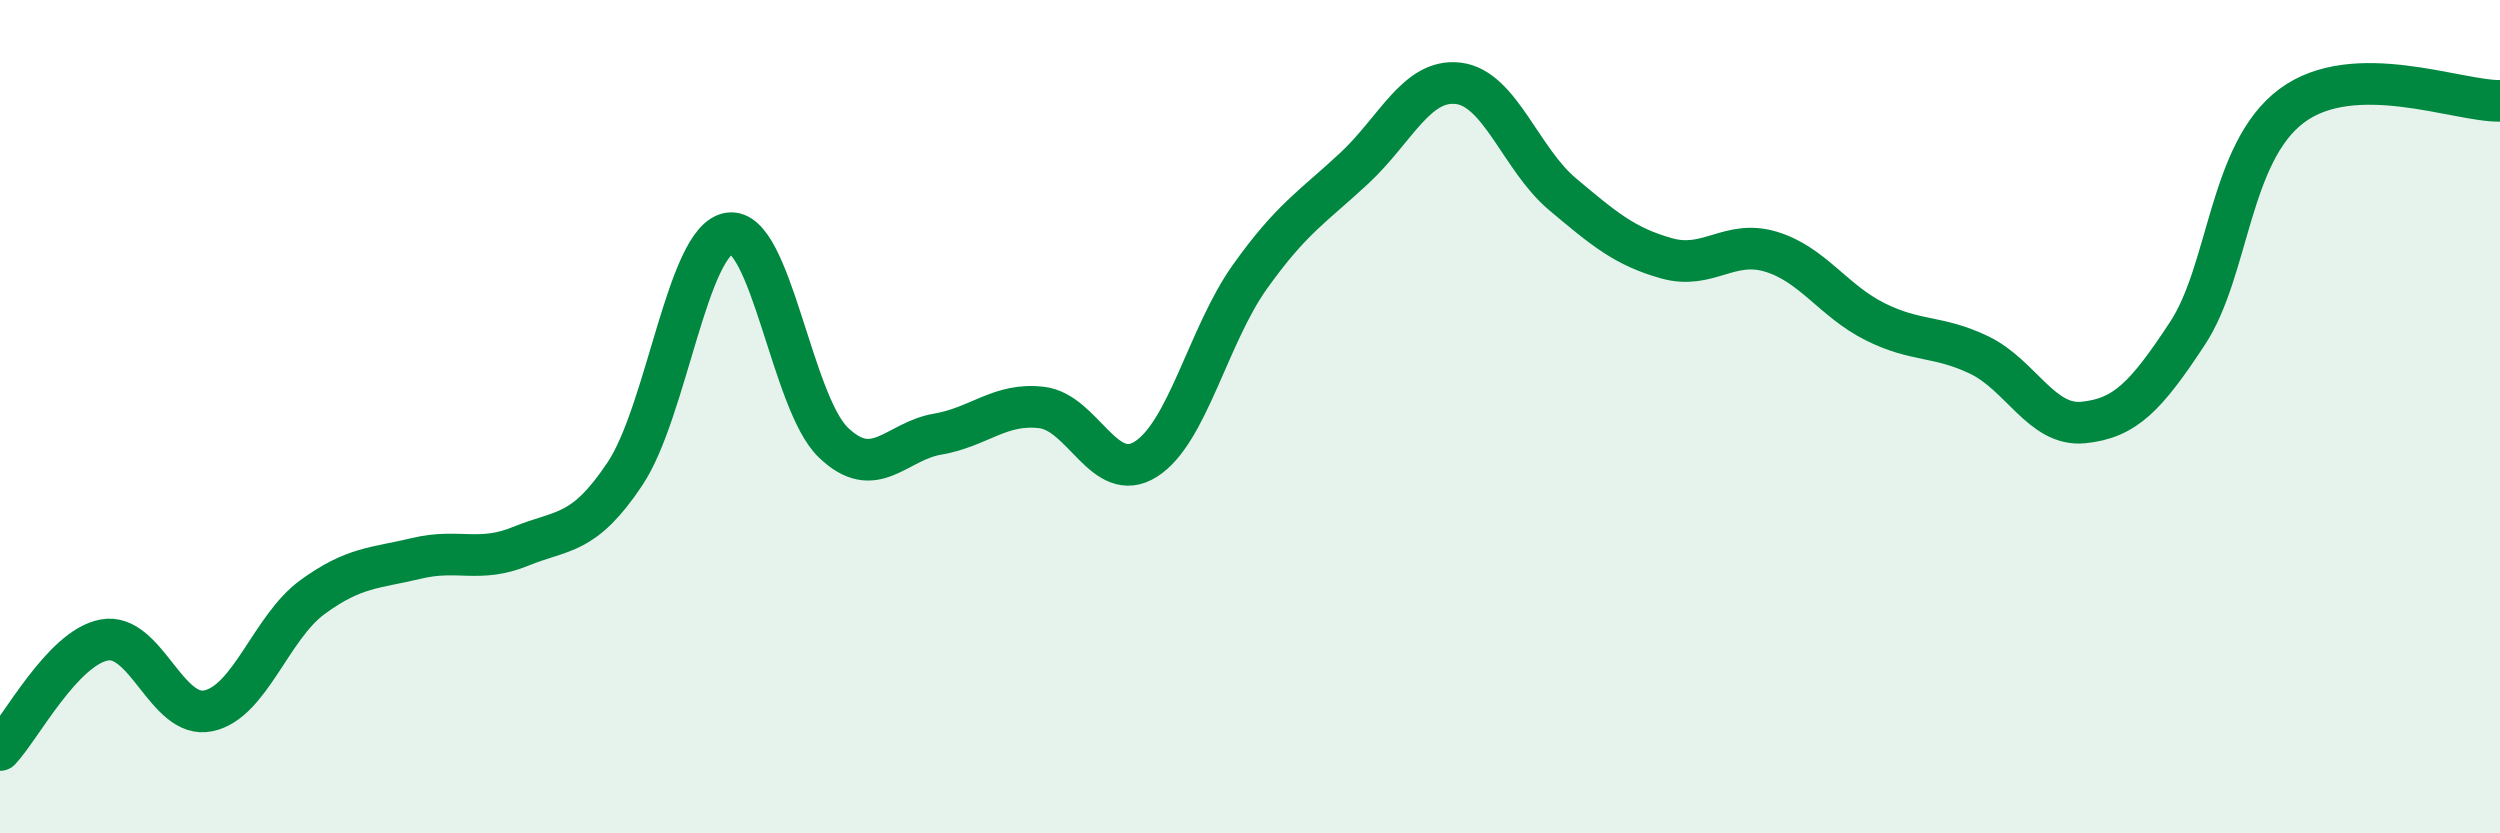
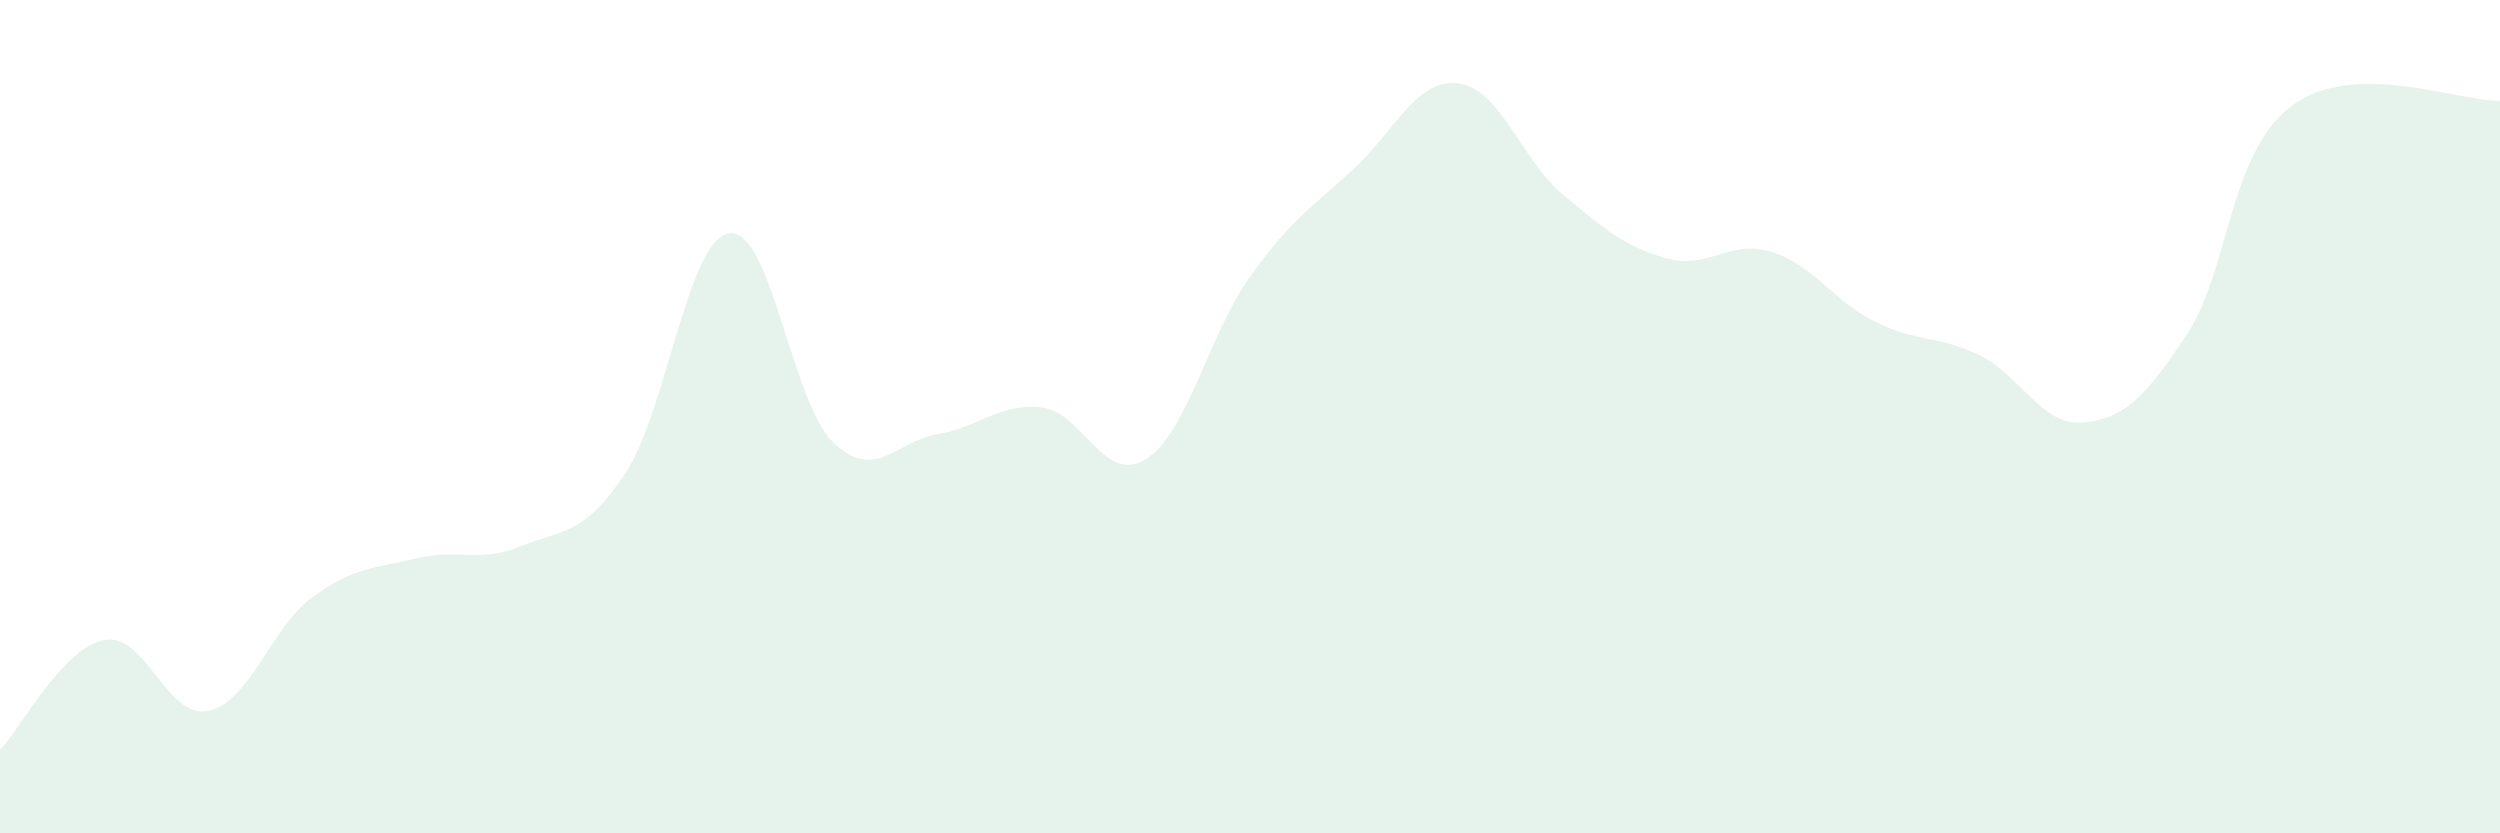
<svg xmlns="http://www.w3.org/2000/svg" width="60" height="20" viewBox="0 0 60 20">
  <path d="M 0,18 C 0.5,17.47 1.5,15.55 2.5,15.36 C 3.5,15.17 4,17.27 5,17.06 C 6,16.85 6.5,15.06 7.5,14.33 C 8.5,13.6 9,13.64 10,13.4 C 11,13.16 11.5,13.52 12.5,13.11 C 13.5,12.7 14,12.87 15,11.37 C 16,9.87 16.5,5.75 17.5,5.6 C 18.5,5.45 19,9.66 20,10.62 C 21,11.58 21.5,10.59 22.5,10.42 C 23.5,10.25 24,9.66 25,9.78 C 26,9.9 26.5,11.65 27.5,11.02 C 28.5,10.39 29,8.04 30,6.64 C 31,5.24 31.5,4.97 32.5,4.04 C 33.5,3.11 34,1.88 35,2 C 36,2.12 36.5,3.82 37.5,4.66 C 38.5,5.5 39,5.92 40,6.2 C 41,6.48 41.5,5.74 42.5,6.04 C 43.5,6.34 44,7.22 45,7.72 C 46,8.22 46.5,8.04 47.5,8.52 C 48.5,9 49,10.24 50,10.14 C 51,10.04 51.5,9.52 52.5,8 C 53.5,6.48 53.5,3.66 55,2.54 C 56.5,1.42 59,2.44 60,2.42L60 20L0 20Z" fill="#008740" opacity="0.1" stroke-linecap="round" stroke-linejoin="round" />
-   <path d="M 0,18 C 0.5,17.47 1.5,15.55 2.5,15.36 C 3.5,15.17 4,17.27 5,17.06 C 6,16.85 6.5,15.06 7.5,14.33 C 8.5,13.6 9,13.64 10,13.4 C 11,13.16 11.5,13.52 12.5,13.11 C 13.5,12.7 14,12.87 15,11.37 C 16,9.87 16.5,5.75 17.5,5.6 C 18.5,5.45 19,9.66 20,10.62 C 21,11.58 21.5,10.59 22.5,10.42 C 23.5,10.25 24,9.66 25,9.78 C 26,9.9 26.5,11.65 27.5,11.02 C 28.5,10.39 29,8.04 30,6.64 C 31,5.24 31.5,4.97 32.5,4.04 C 33.5,3.11 34,1.88 35,2 C 36,2.12 36.5,3.82 37.5,4.66 C 38.5,5.5 39,5.92 40,6.2 C 41,6.48 41.5,5.74 42.5,6.04 C 43.5,6.34 44,7.22 45,7.72 C 46,8.22 46.5,8.04 47.5,8.52 C 48.5,9 49,10.24 50,10.14 C 51,10.04 51.5,9.52 52.5,8 C 53.5,6.48 53.5,3.66 55,2.54 C 56.5,1.42 59,2.44 60,2.42" stroke="#008740" stroke-width="1" fill="none" stroke-linecap="round" stroke-linejoin="round" />
</svg>